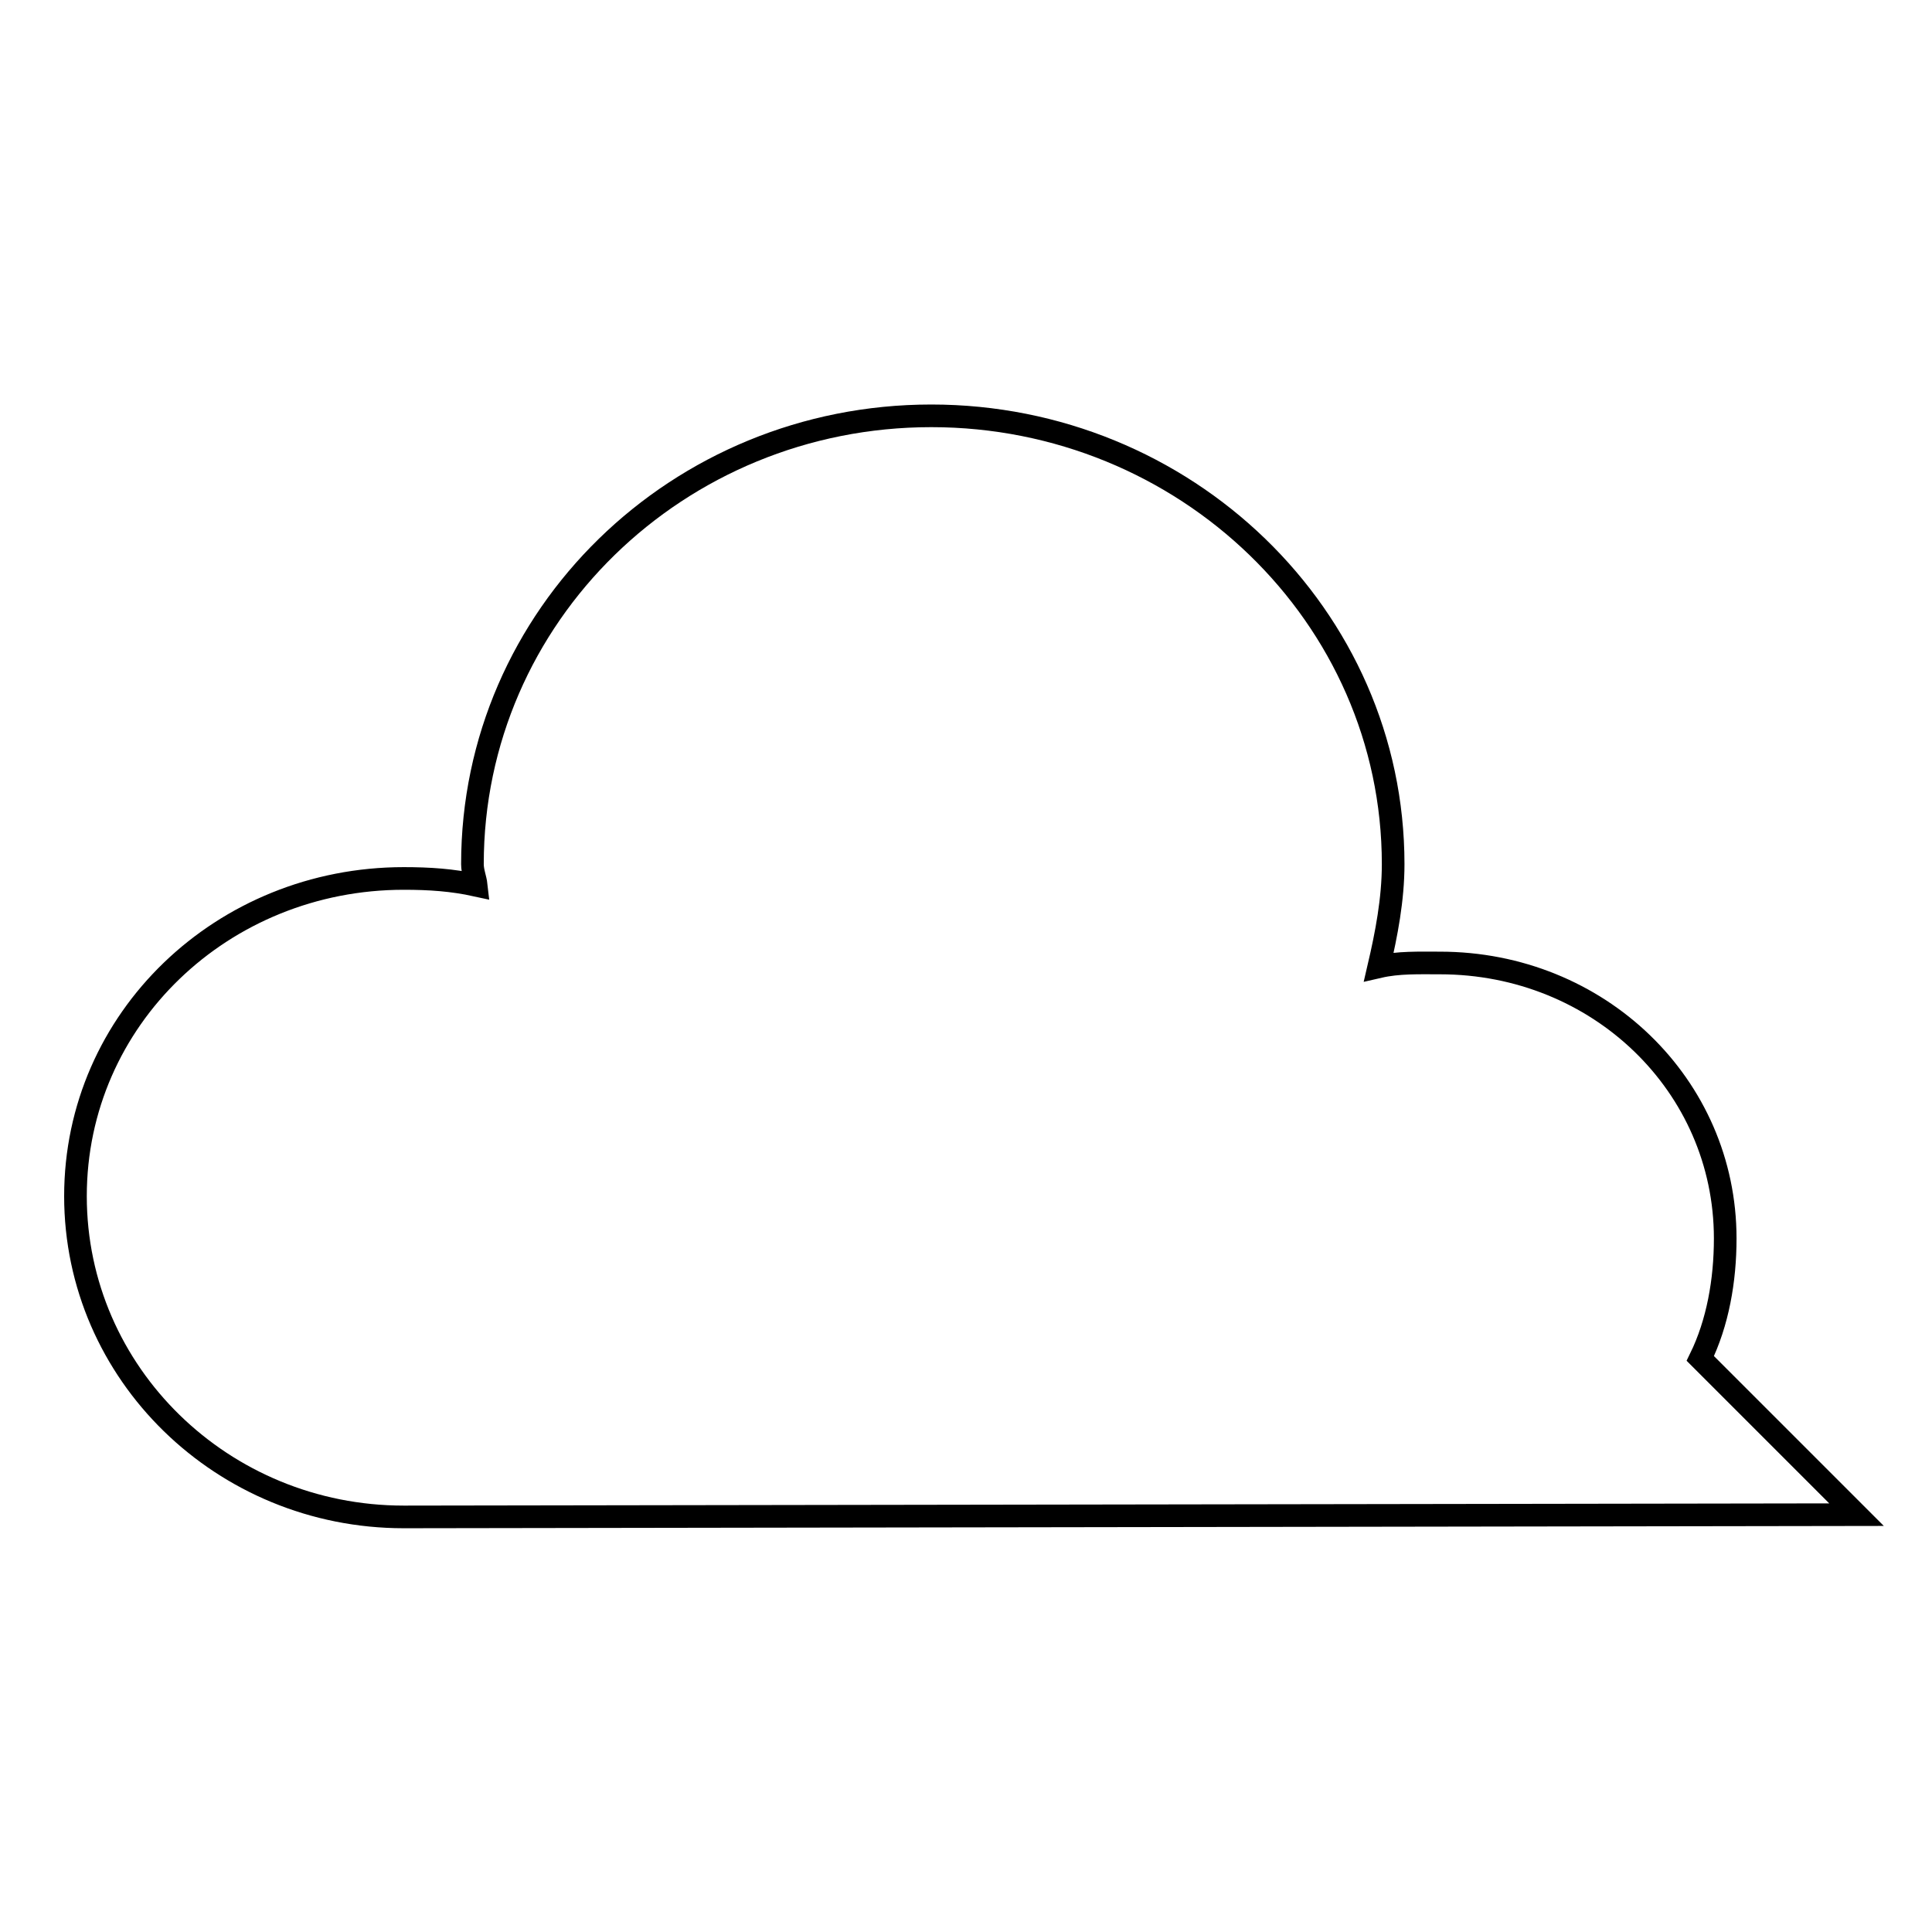
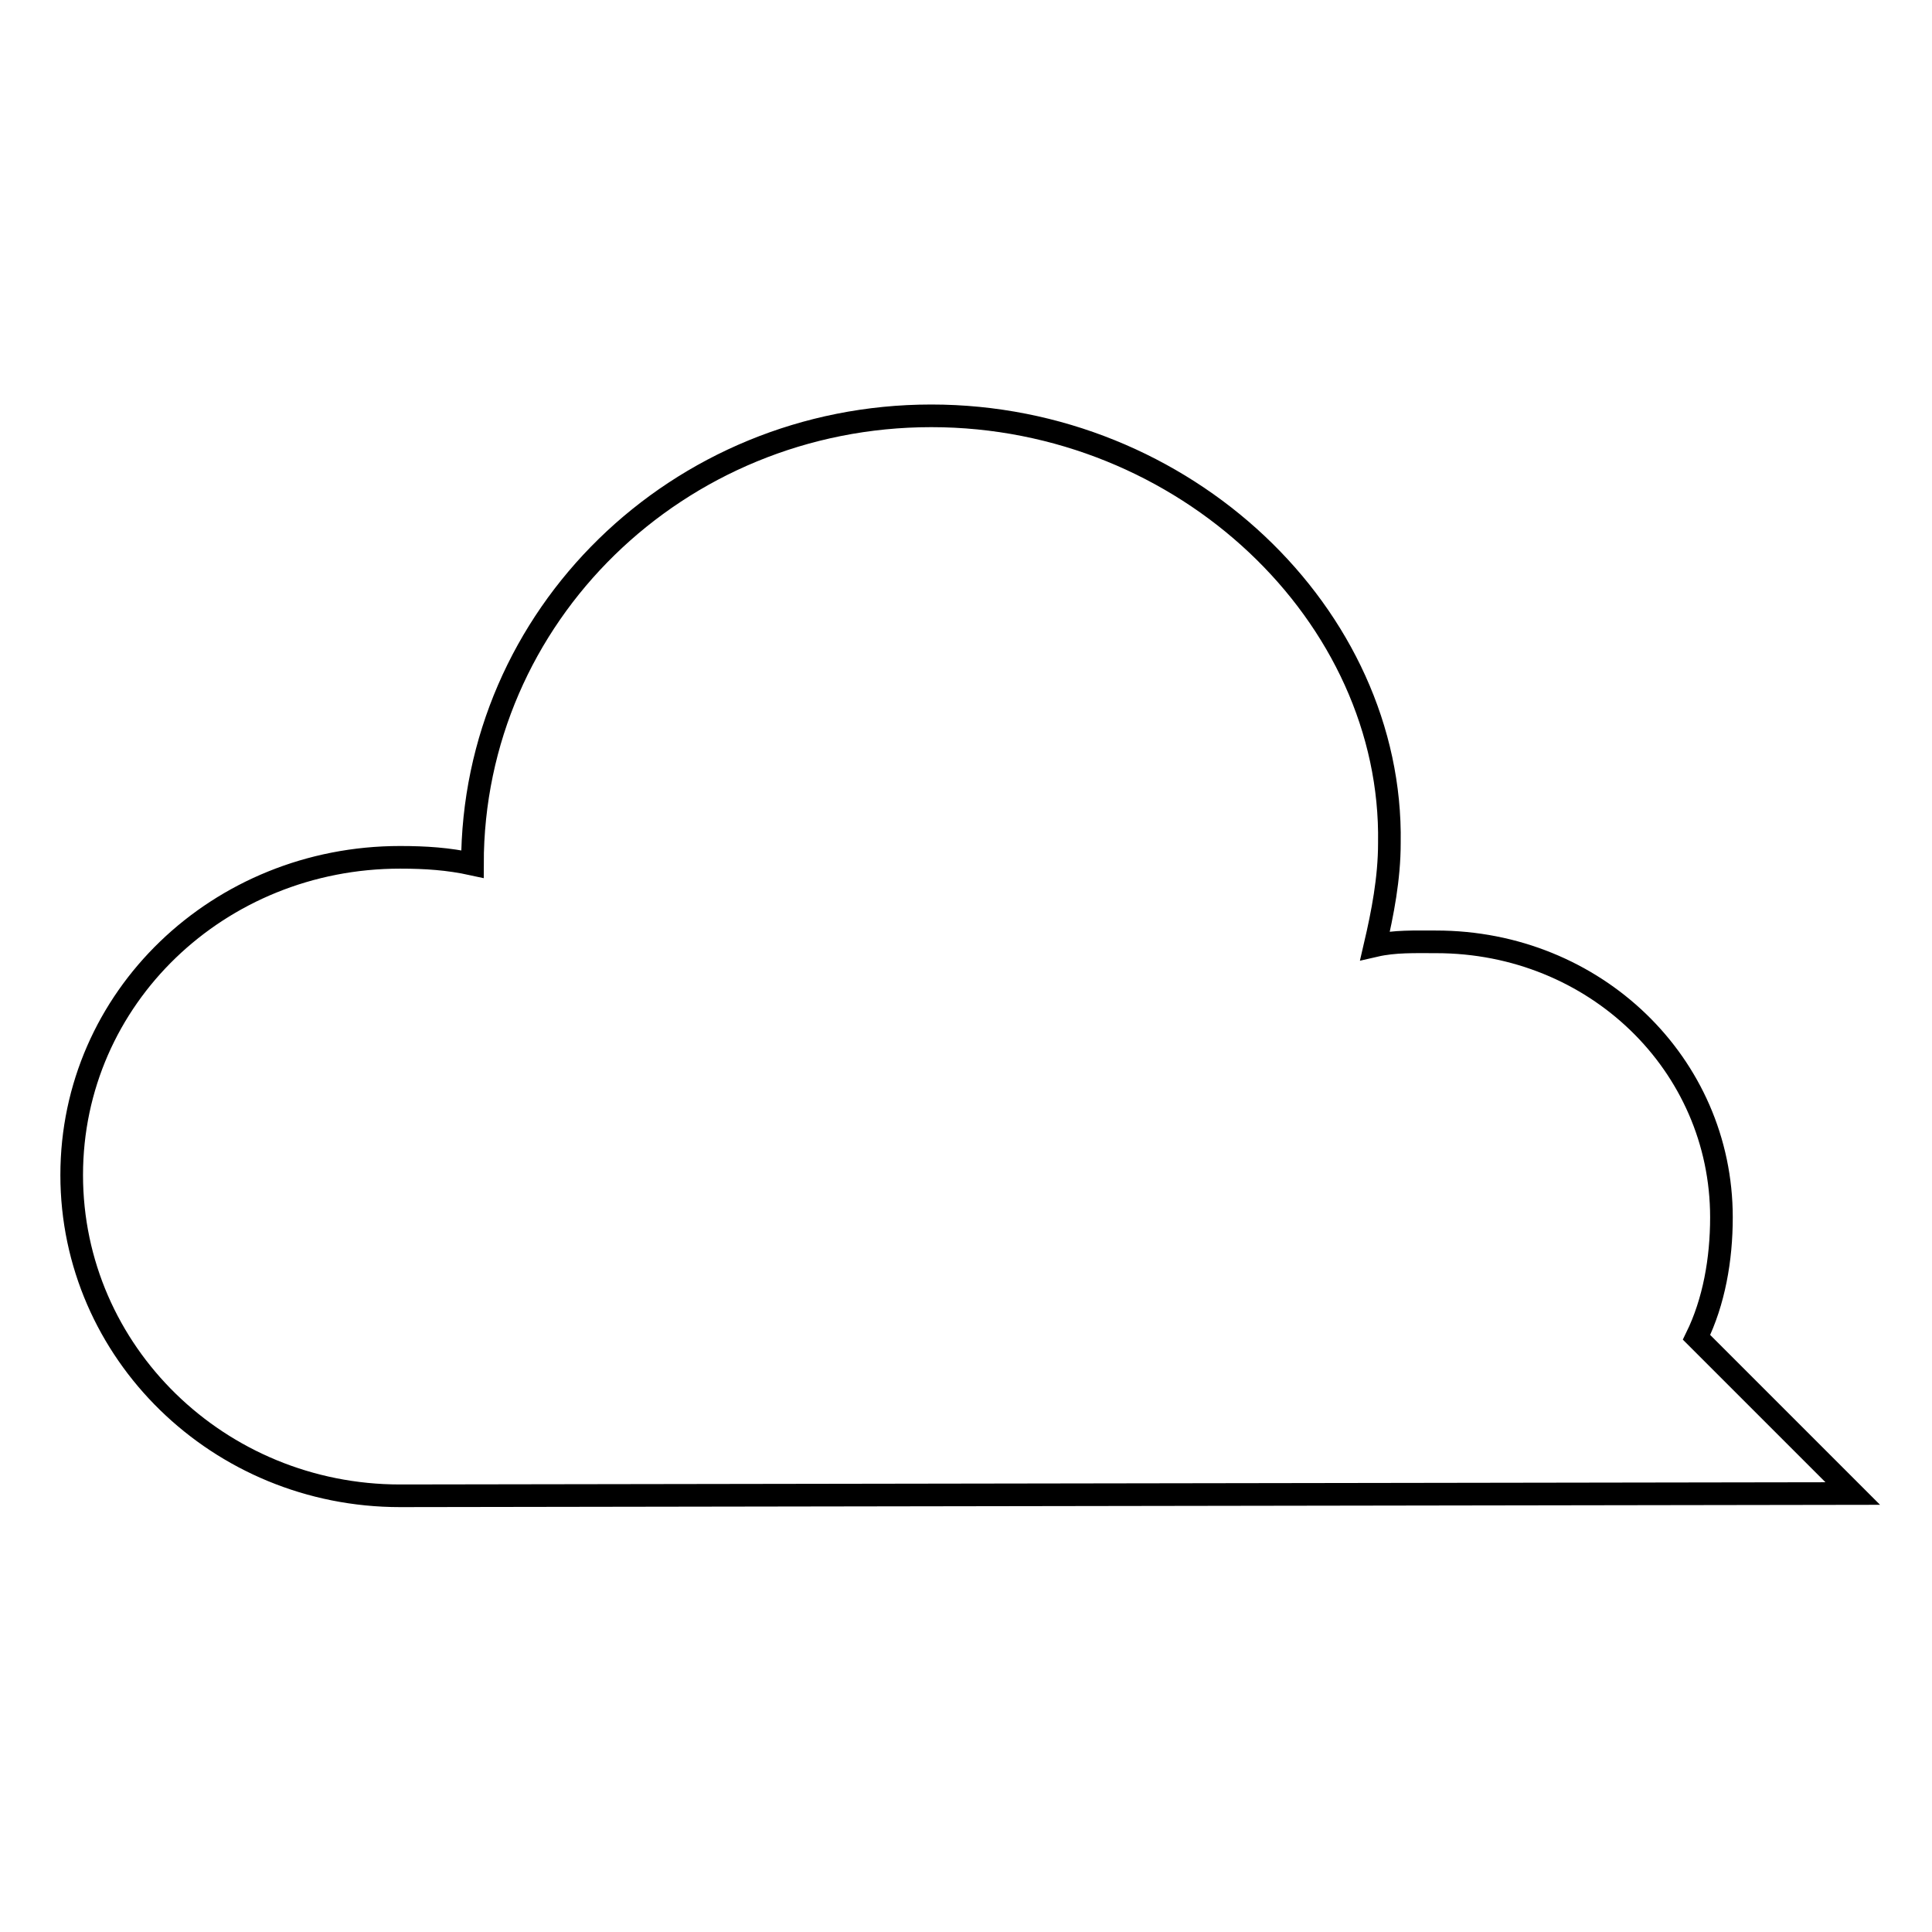
<svg xmlns="http://www.w3.org/2000/svg" version="1.1" x="0px" y="0px" viewBox="0 0 256 256" enable-background="new 0 0 256 256" xml:space="preserve">
  <g>
    <g>
-       <path stroke-width="3" fill-opacity="0" stroke="#000000" d="M123.4,55.1c-33.6,0-60.8,26.5-60.8,59.4c0,1,0.4,1.9,0.5,2.8c-3.2-0.7-6.2-0.9-9.6-0.9c-24,0-43.5,18.6-43.5,42.1c0,23.5,19.5,42.5,43.5,42.5l192.5-0.3l-20.7-20.7c2.3-4.7,3.3-10.3,3.3-15.9c0-20.3-16.8-36.5-37.8-36.5c-2.8,0-5.5-0.1-8.1,0.5c1-4.3,1.9-8.9,1.9-13.6C184.6,81.6,157,55.1,123.4,55.1L123.4,55.1z" />
+       <path stroke-width="3" fill-opacity="0" stroke="#000000" d="M123.4,55.1c-33.6,0-60.8,26.5-60.8,59.4c-3.2-0.7-6.2-0.9-9.6-0.9c-24,0-43.5,18.6-43.5,42.1c0,23.5,19.5,42.5,43.5,42.5l192.5-0.3l-20.7-20.7c2.3-4.7,3.3-10.3,3.3-15.9c0-20.3-16.8-36.5-37.8-36.5c-2.8,0-5.5-0.1-8.1,0.5c1-4.3,1.9-8.9,1.9-13.6C184.6,81.6,157,55.1,123.4,55.1L123.4,55.1z" />
    </g>
  </g>
</svg>